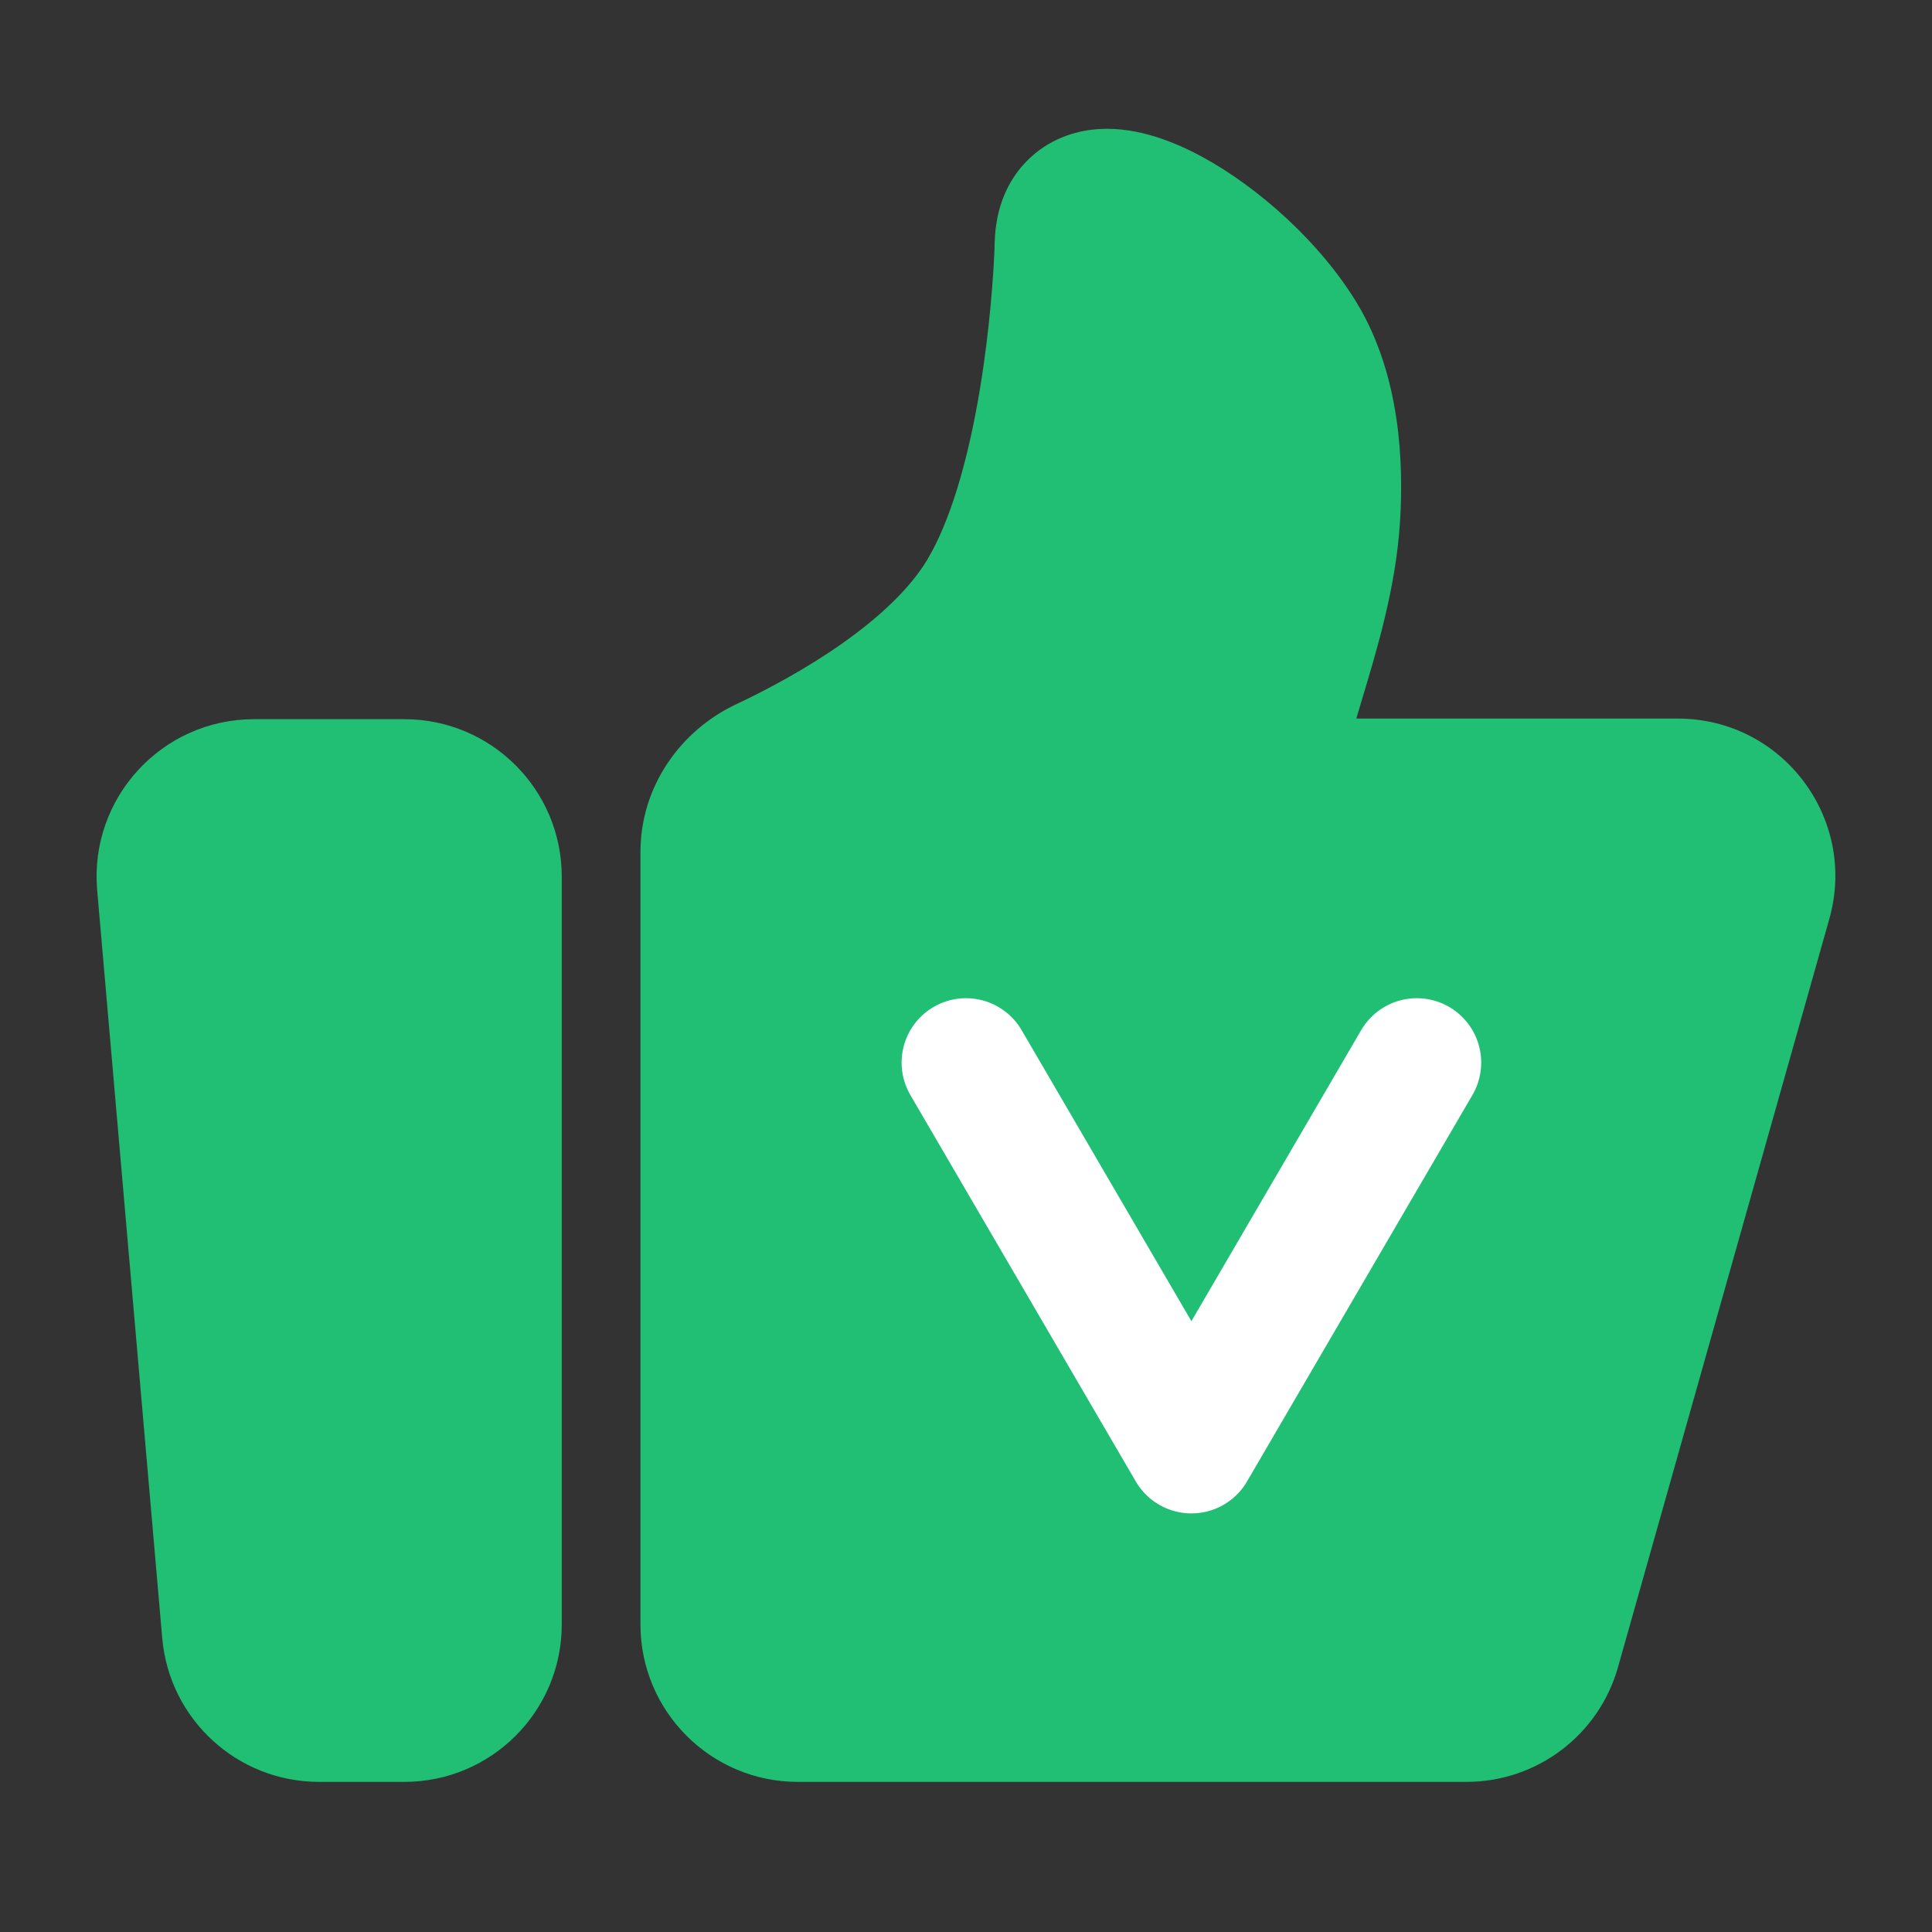
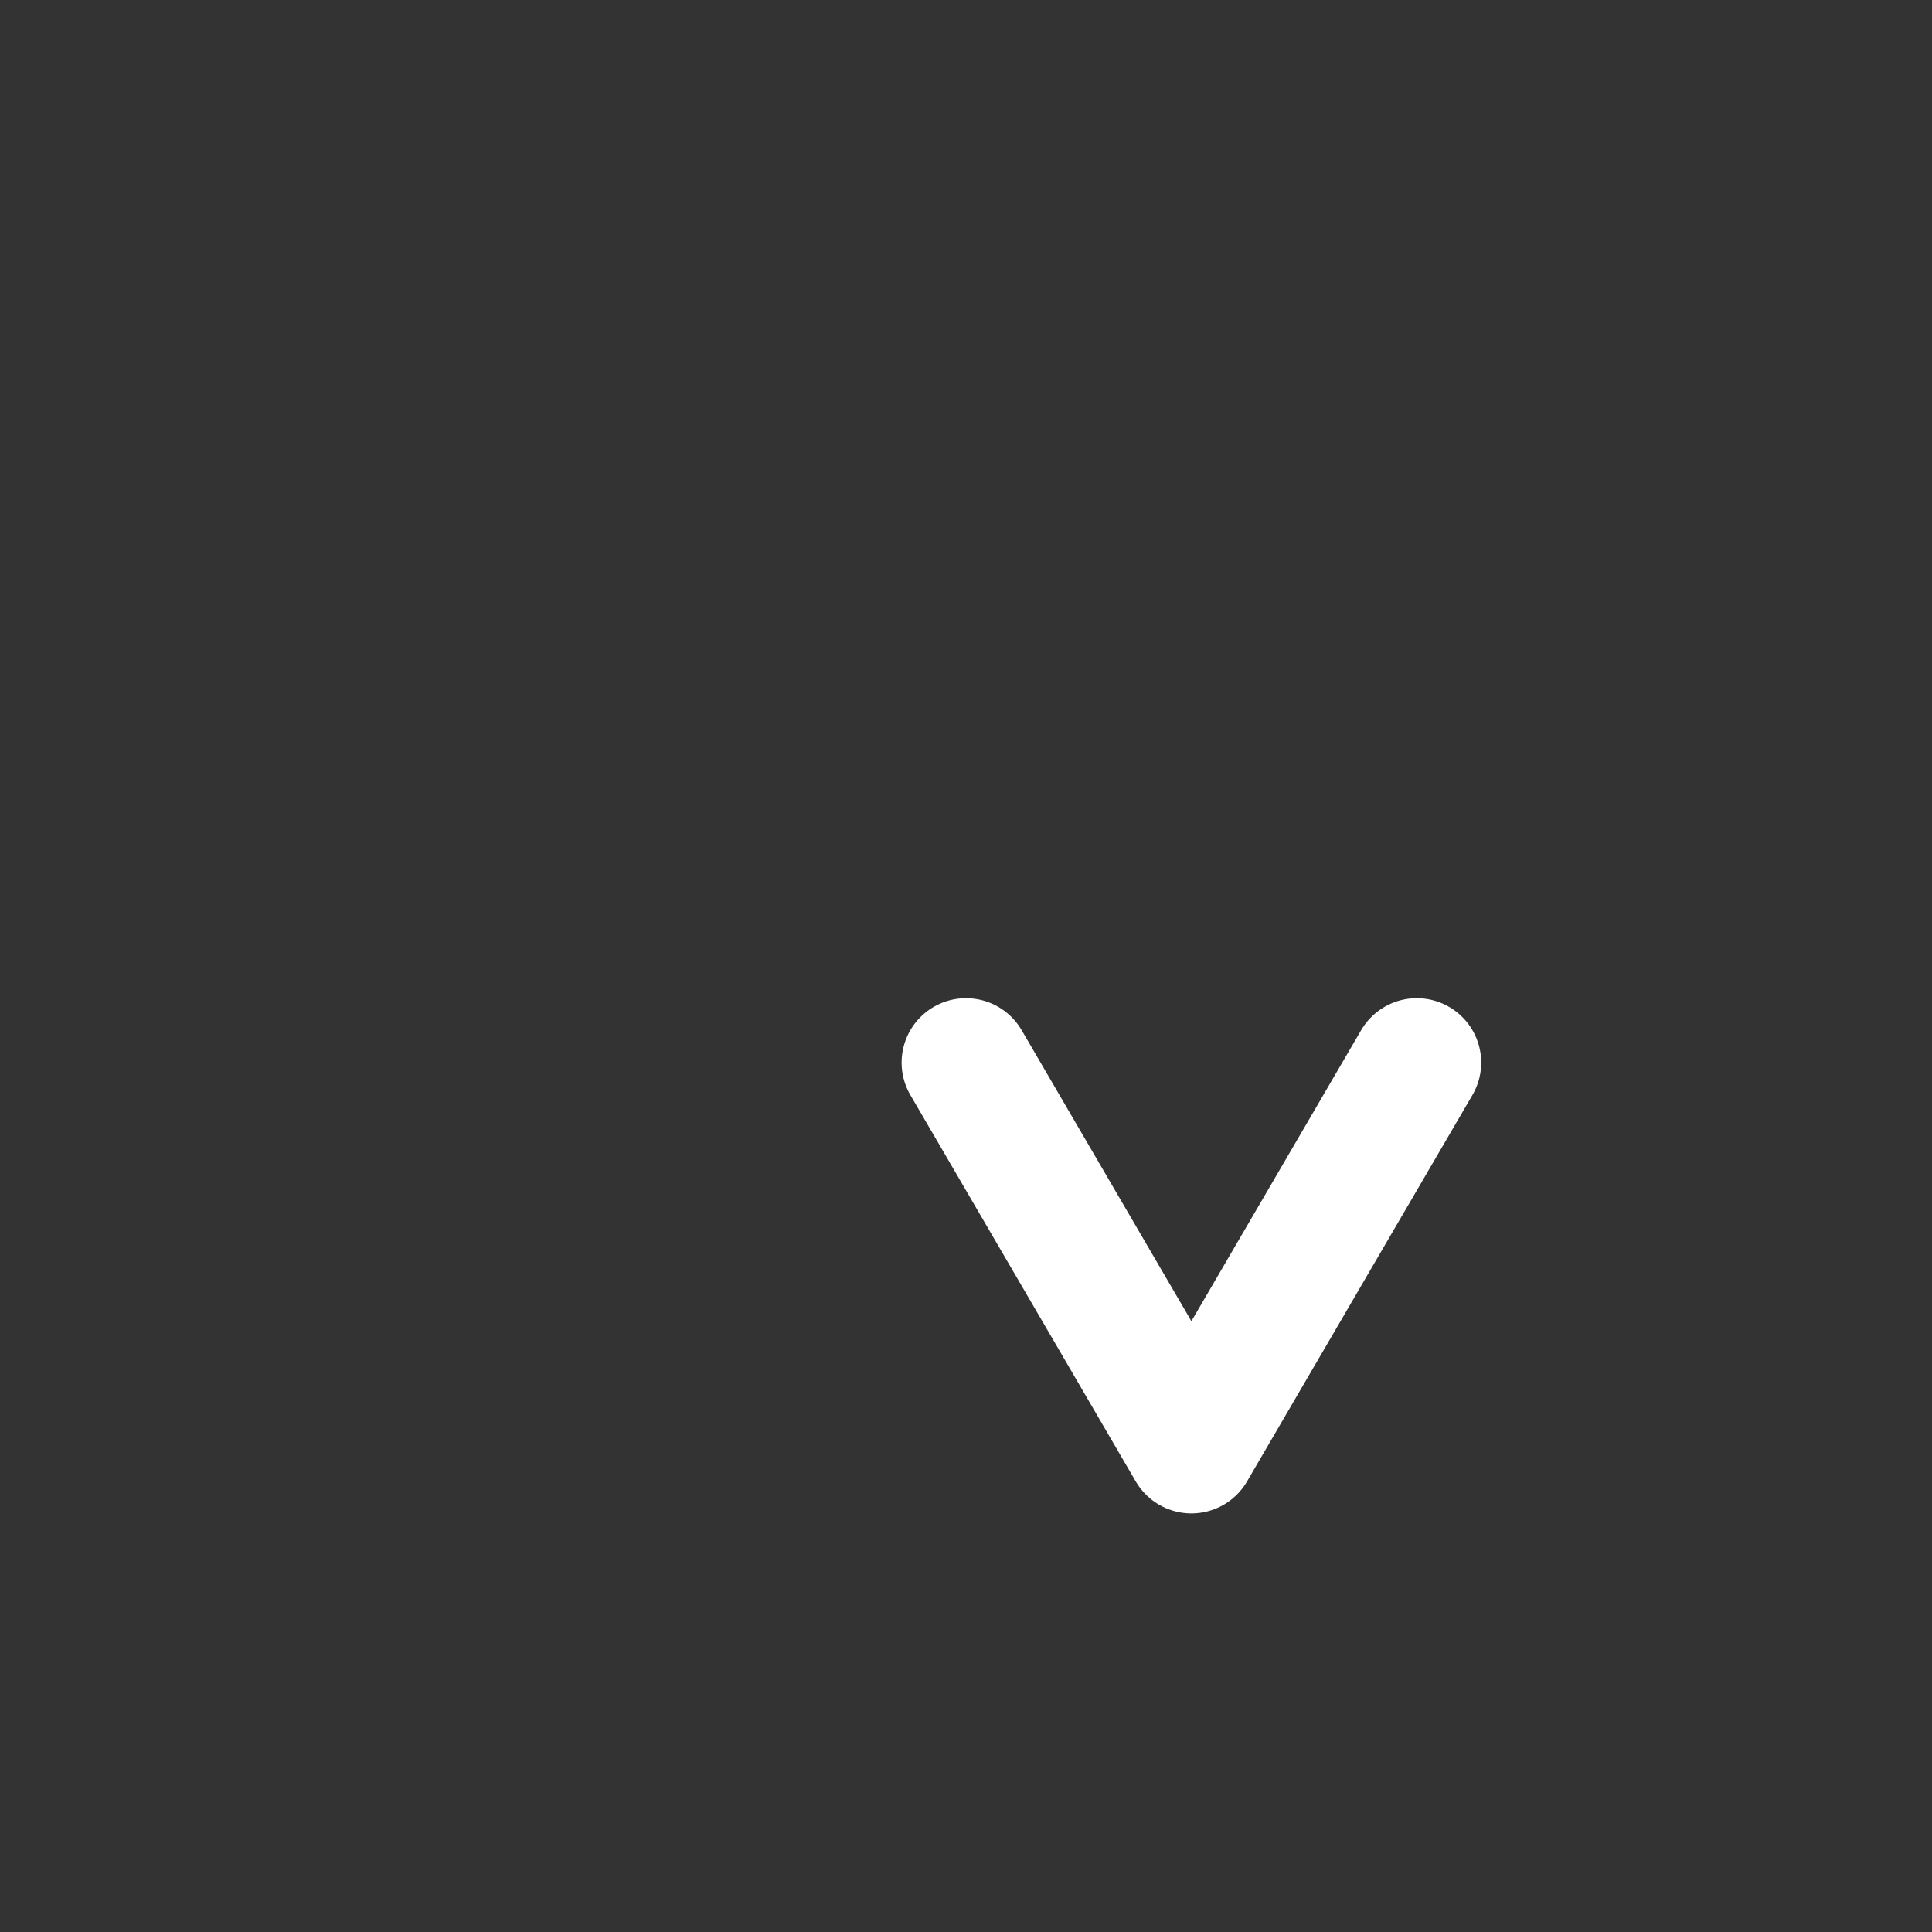
<svg xmlns="http://www.w3.org/2000/svg" width="60" height="60" viewBox="0 0 60 60" fill="none">
  <rect x="0" y="0" width="60" height="60" fill="#333333" stroke="none" />
-   <path d="M12.556 22.335C15.256 22.335 17.445 24.524 17.446 27.224V50.449C17.446 53.149 15.257 55.338 12.556 55.338H9.909C7.373 55.338 5.257 53.399 5.038 50.872L3.018 27.648C2.77 24.791 5.022 22.335 7.889 22.335H12.556ZM34.157 4.006C35.349 3.94 36.503 4.42 37.334 4.87C39.089 5.823 41.023 7.549 42.155 9.437C43.505 11.689 43.589 14.412 43.48 16.186C43.352 18.273 42.742 20.245 42.253 21.873L42.121 22.316H52.107C55.349 22.316 57.693 25.414 56.812 28.535L50.248 51.778C49.653 53.884 47.731 55.338 45.542 55.338H24.779C22.079 55.338 19.89 53.149 19.89 50.449V26.46C19.89 24.403 21.155 22.677 22.851 21.877C23.782 21.438 25.009 20.791 26.158 19.981C27.333 19.152 28.27 18.262 28.794 17.387L28.933 17.143C29.614 15.884 30.104 14.043 30.422 12.147C30.751 10.19 30.854 8.45 30.882 7.814L30.889 7.557C30.893 7.429 30.902 7.232 30.933 7.009L30.98 6.738C31.114 6.097 31.422 5.417 32.021 4.873C32.7 4.257 33.5 4.043 34.157 4.006Z" fill="#20BF74" />
  <path d="M30 33L37 45L44 33" stroke="white" stroke-width="4" stroke-linecap="round" stroke-linejoin="round" />
</svg>